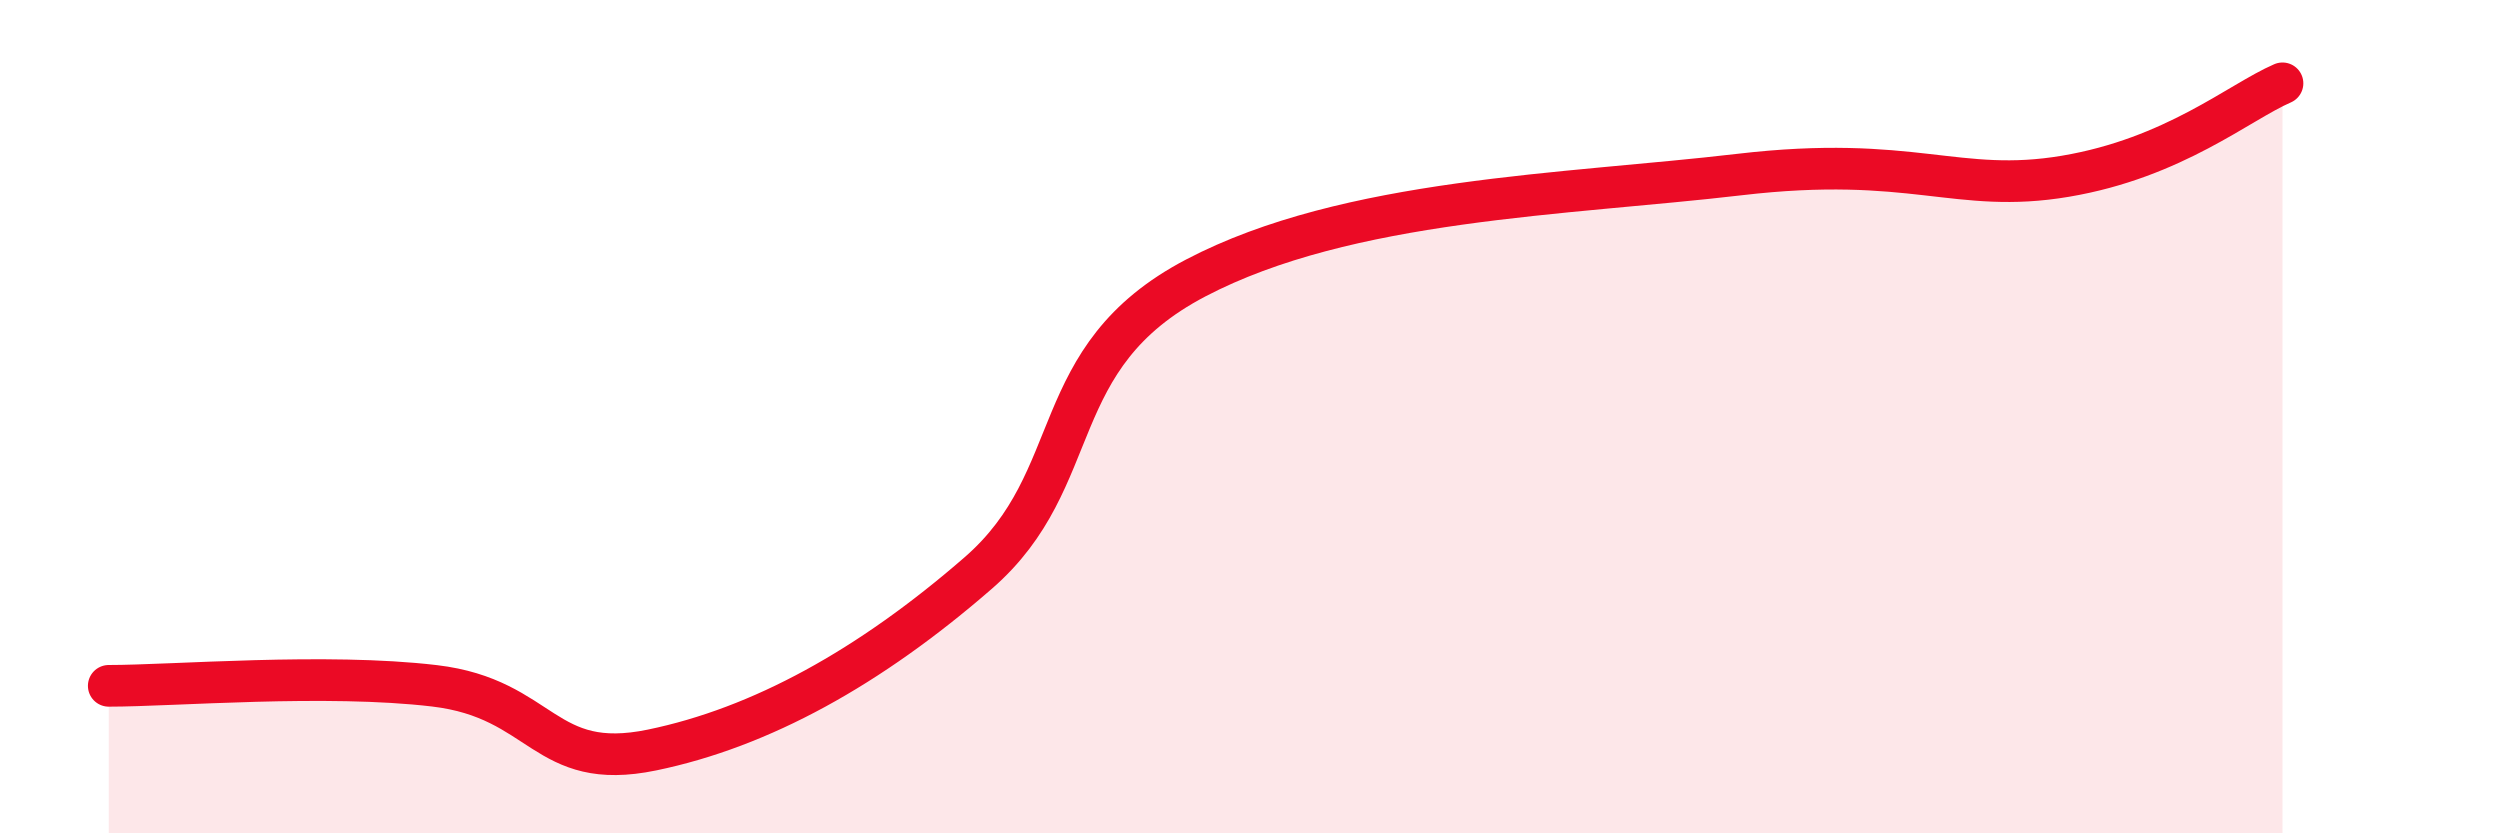
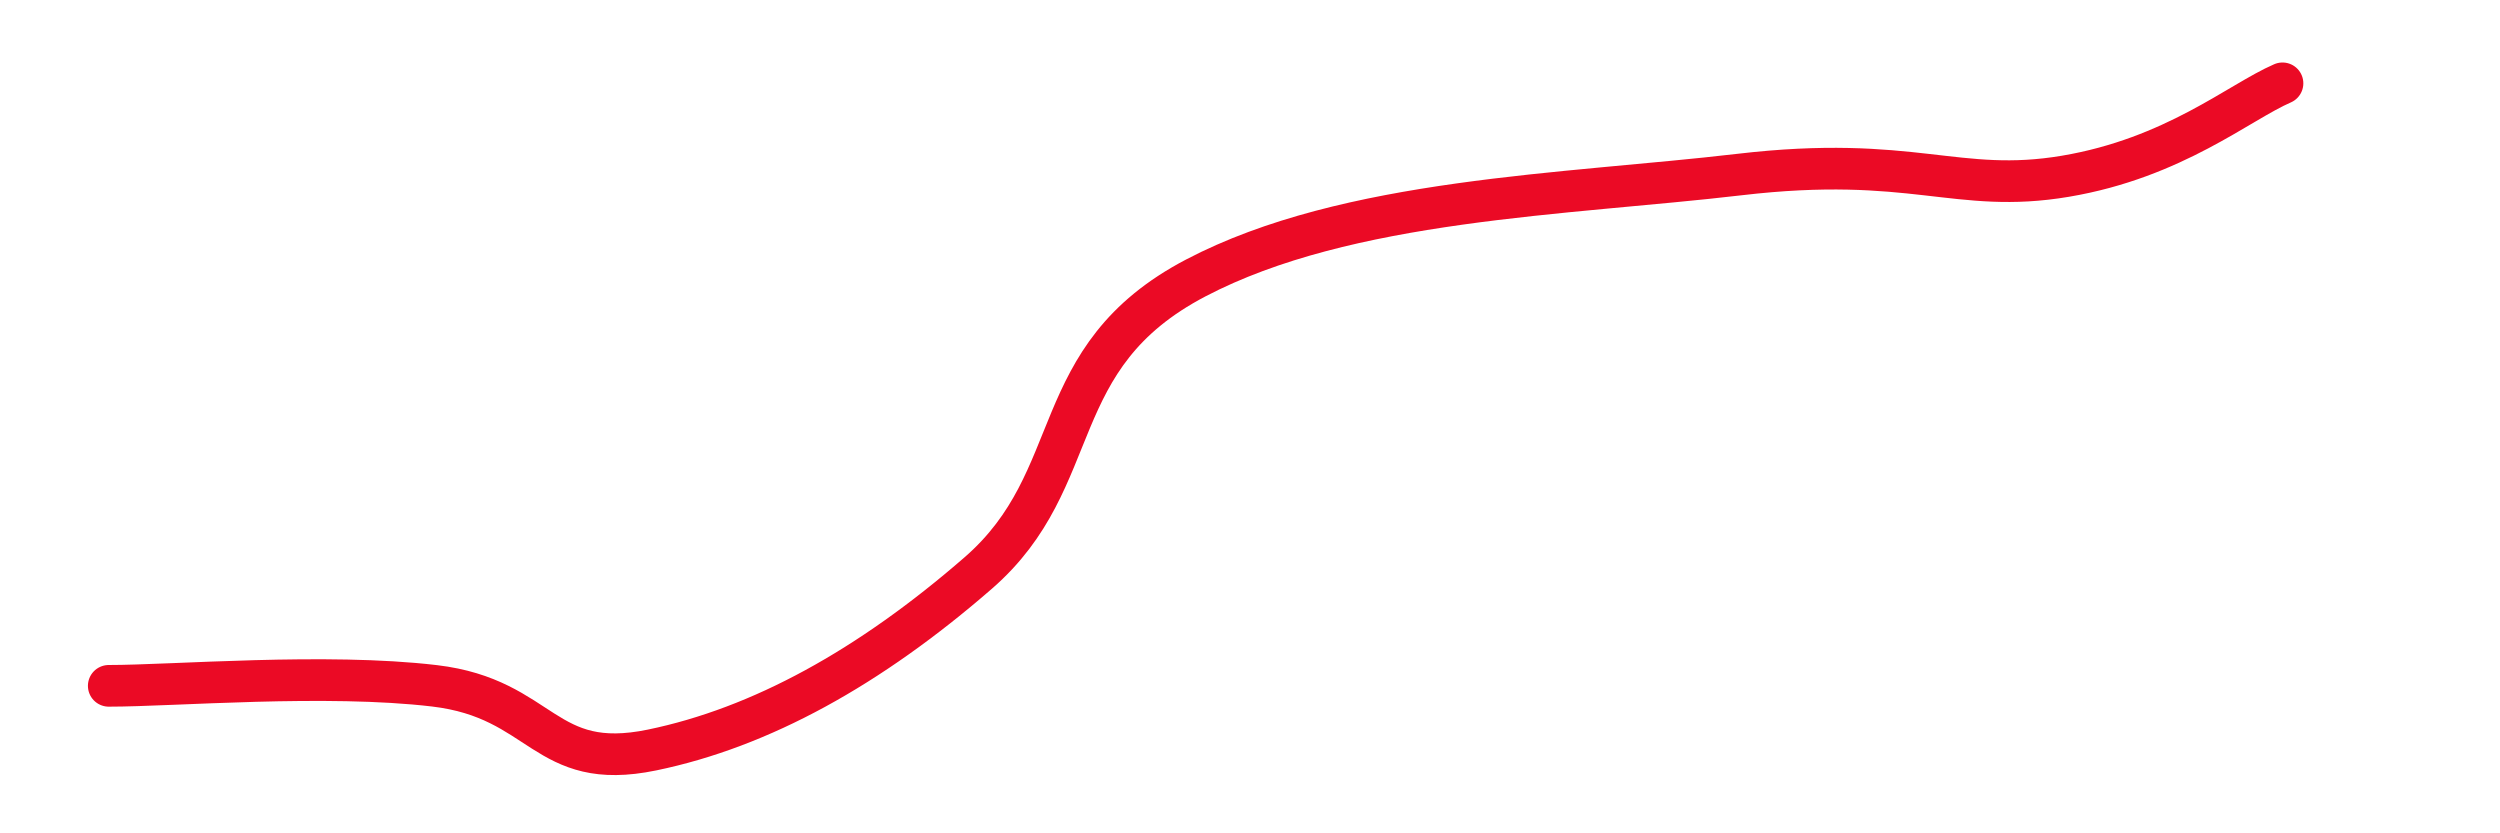
<svg xmlns="http://www.w3.org/2000/svg" width="60" height="20" viewBox="0 0 60 20">
-   <path d="M 2.61,16.46 C 4.17,16.46 7.82,16.15 10.43,16.46 C 13.04,16.77 13.04,18.54 15.65,18 C 18.26,17.46 20.87,16.02 23.48,13.75 C 26.09,11.48 25.05,8.58 28.7,6.67 C 32.35,4.76 37.57,4.68 41.74,4.19 C 45.91,3.7 46.96,4.67 49.57,4.23 C 52.18,3.79 53.74,2.45 54.78,2L54.78 20L2.61 20Z" fill="#EB0A25" opacity="0.1" stroke-linecap="round" stroke-linejoin="round" />
  <path d="M 2.61,16.46 C 4.17,16.46 7.82,16.15 10.43,16.46 C 13.04,16.77 13.04,18.54 15.65,18 C 18.26,17.46 20.87,16.02 23.48,13.75 C 26.09,11.48 25.05,8.58 28.7,6.67 C 32.35,4.76 37.57,4.68 41.74,4.19 C 45.91,3.7 46.96,4.67 49.57,4.23 C 52.18,3.79 53.74,2.45 54.78,2" stroke="#EB0A25" stroke-width="1" fill="none" stroke-linecap="round" stroke-linejoin="round" />
</svg>